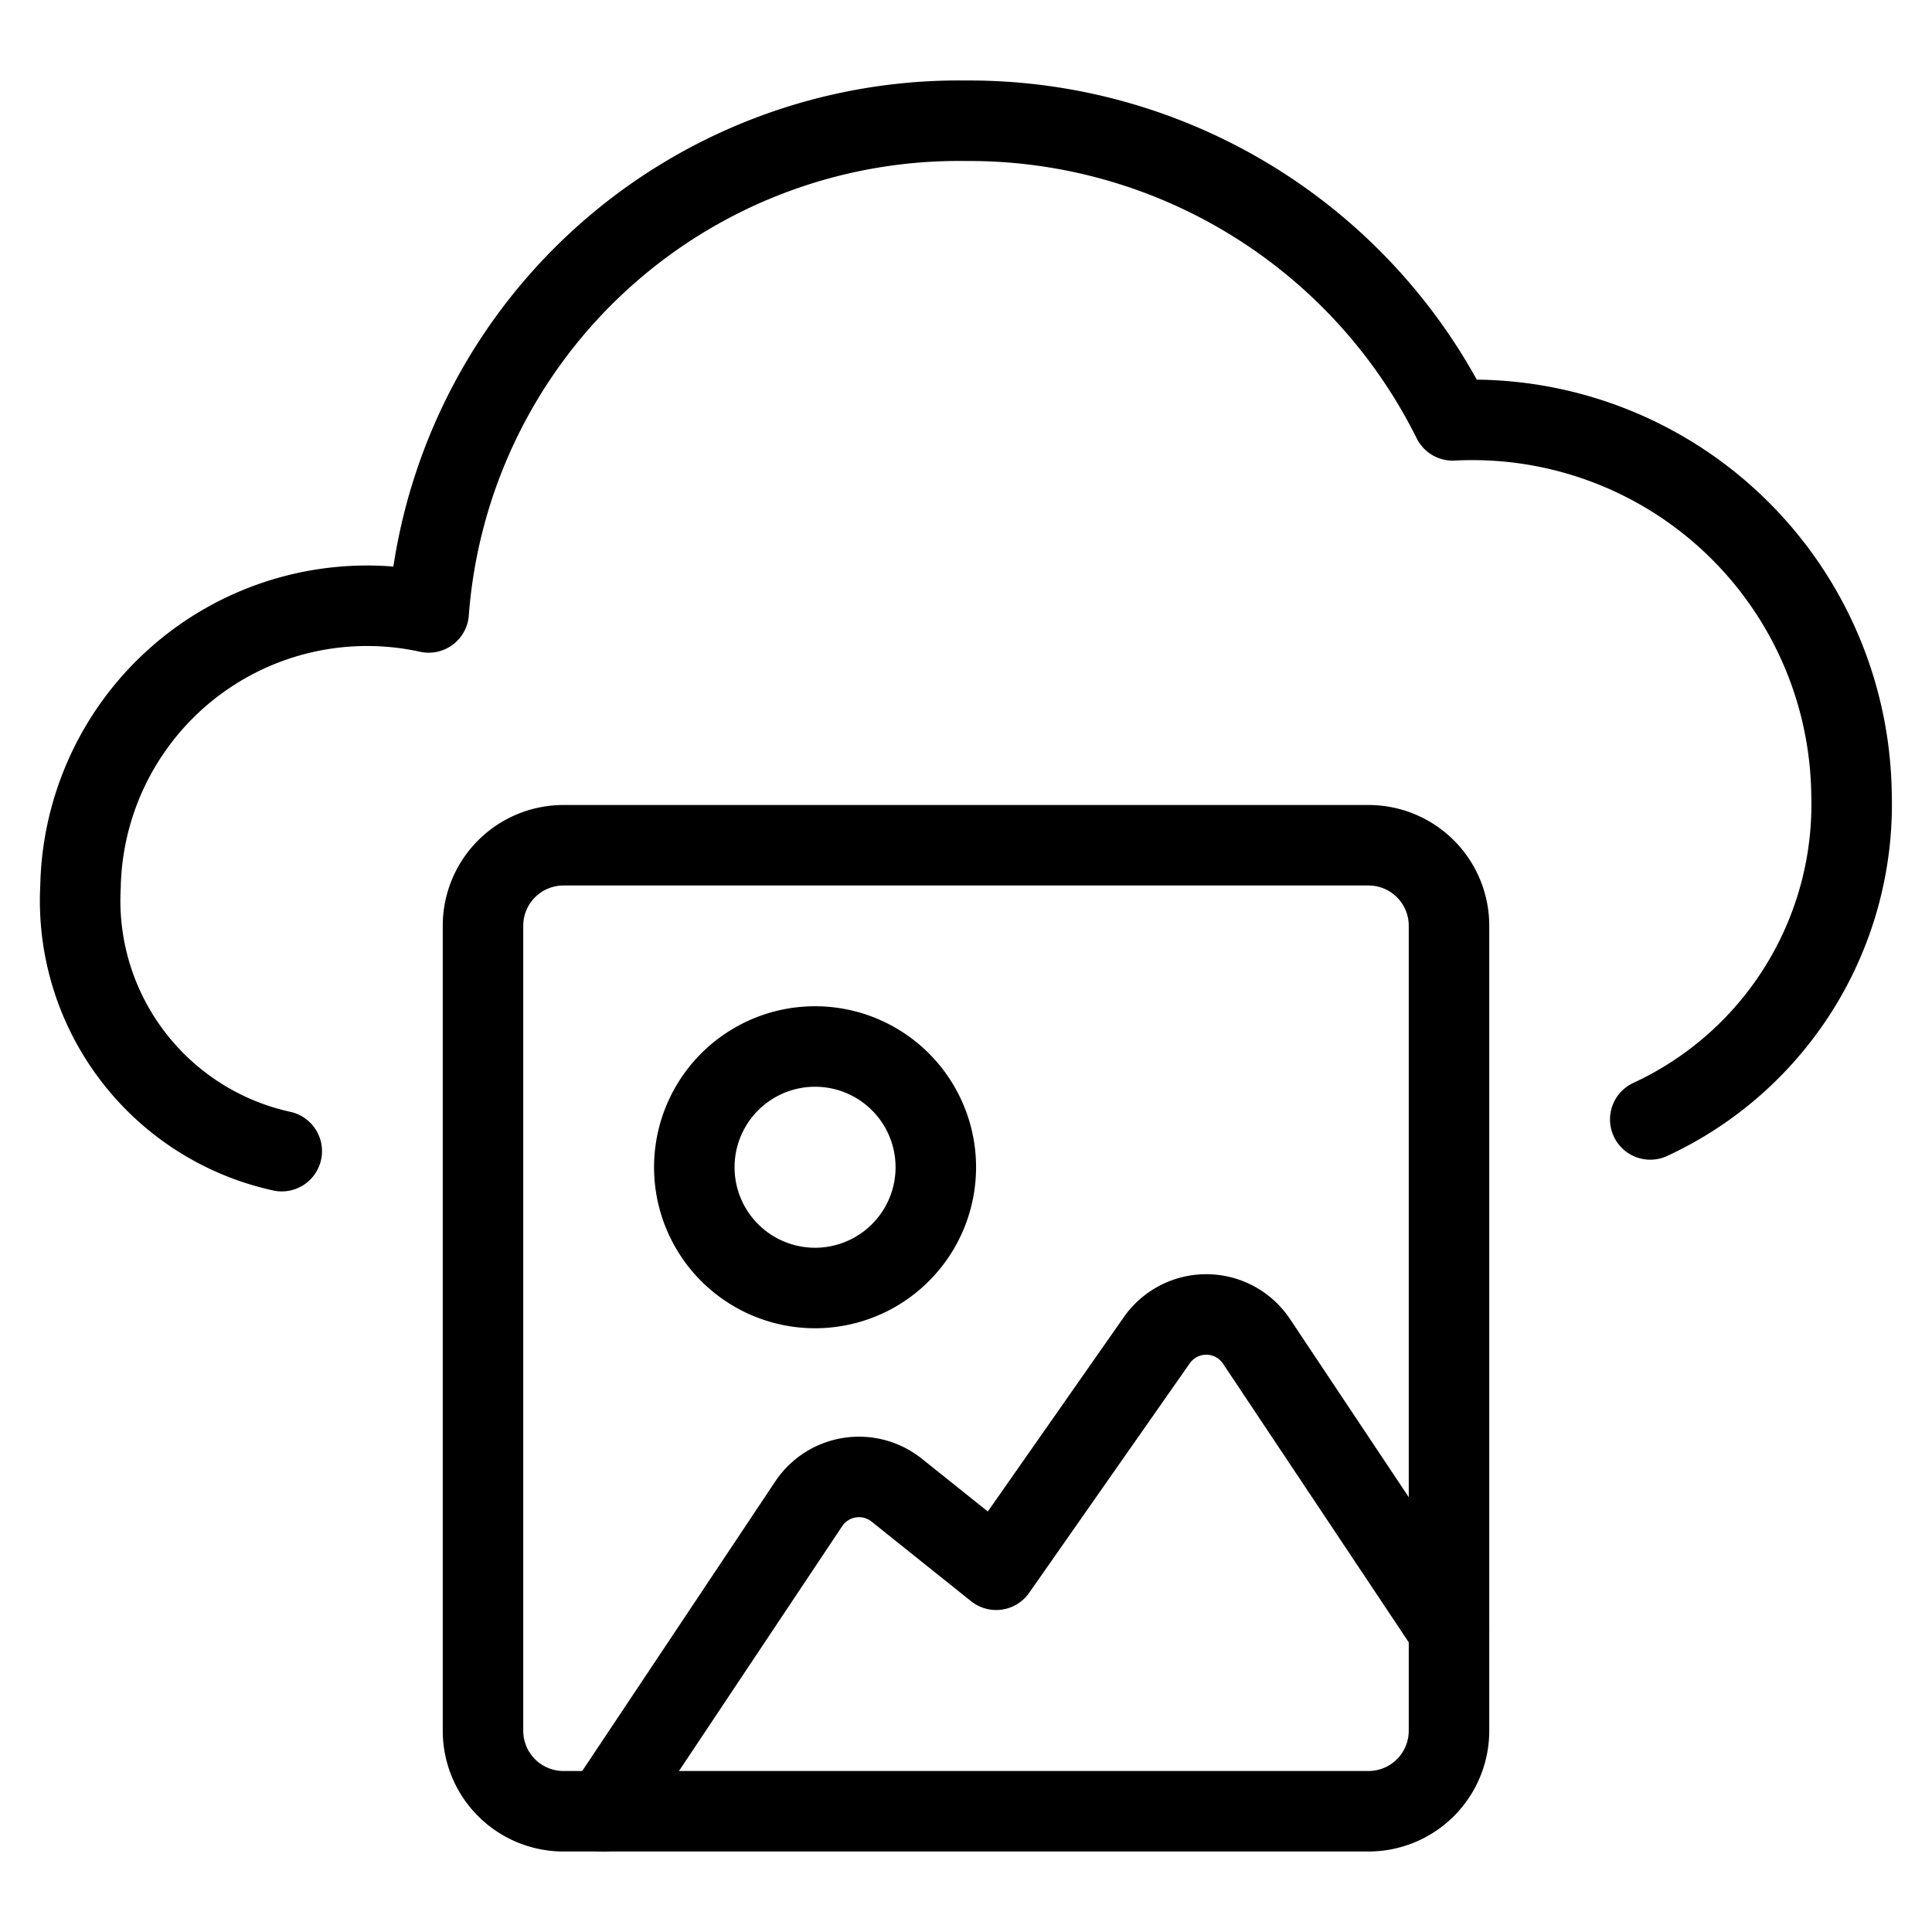
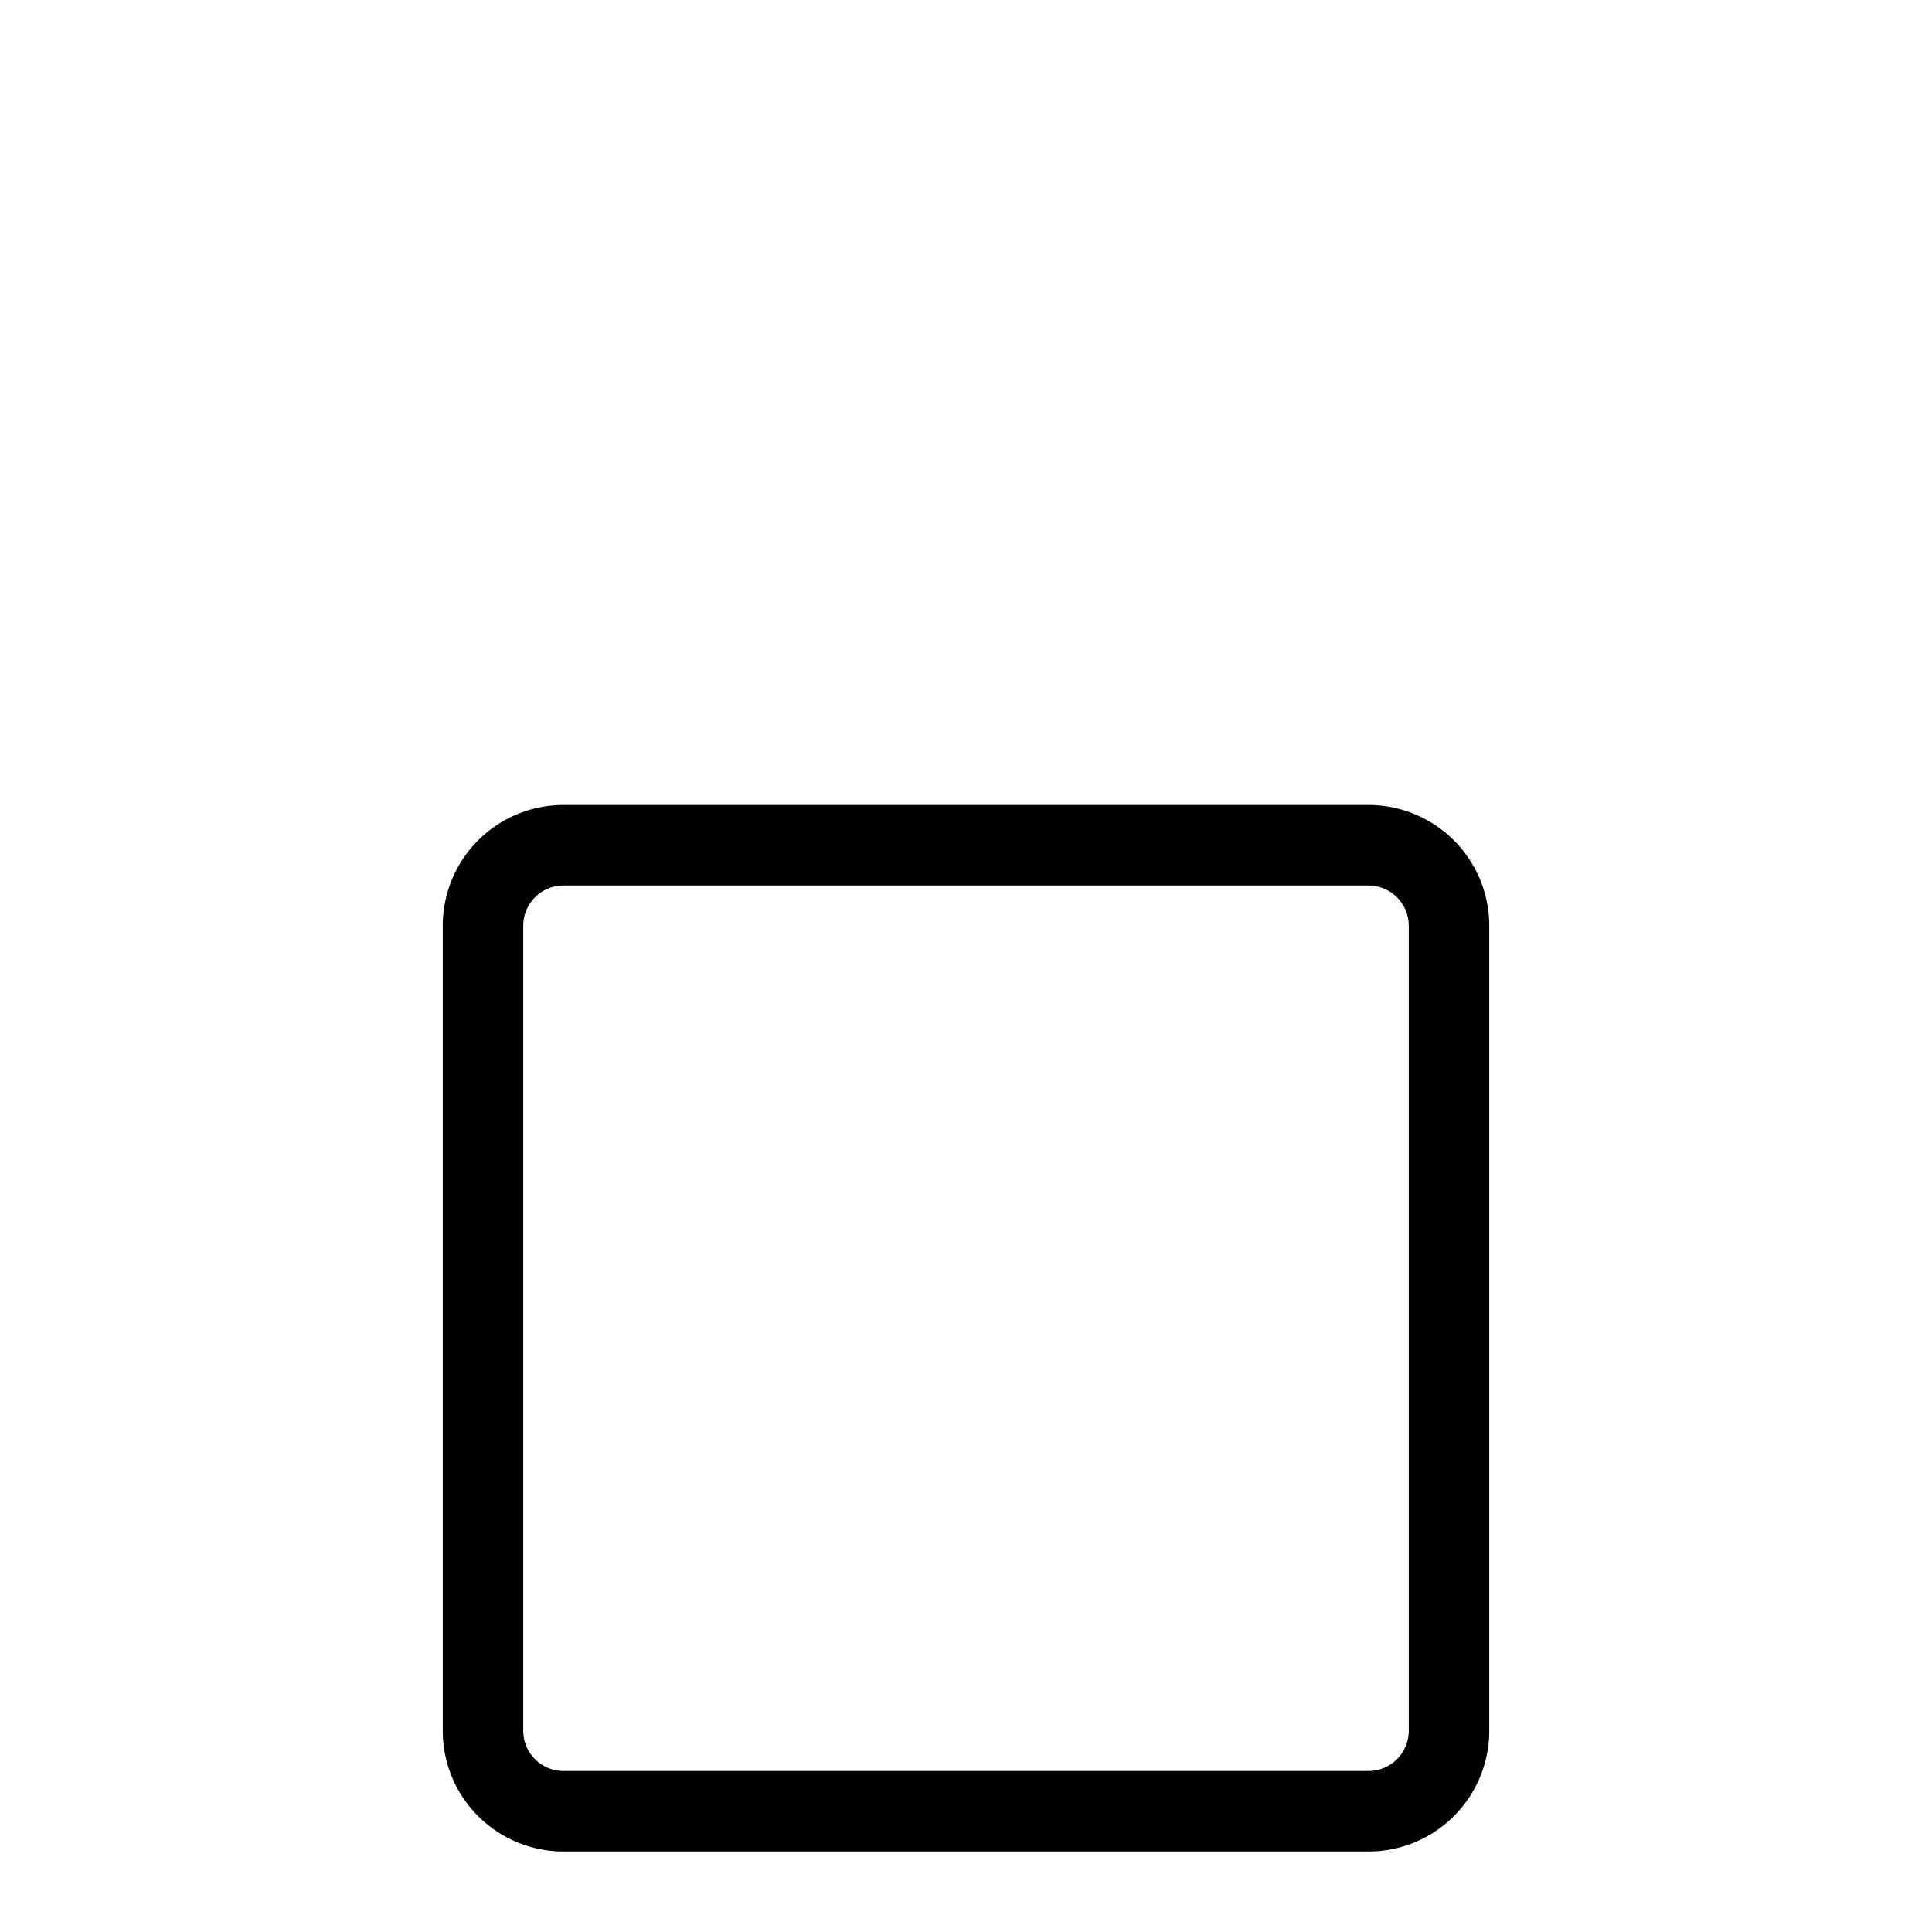
<svg xmlns="http://www.w3.org/2000/svg" viewBox="0 0 24 24">
  <g transform="matrix(1,0,0,1,0,0)">
-     <path d="M20.5,13.906A4.313,4.313,0,0,0,23,9.857a4.711,4.711,0,0,0-4.954-4.635A6.707,6.707,0,0,0,12,1.5,6.605,6.605,0,0,0,5.325,7.608,3.561,3.561,0,0,0,1,11.017,3.186,3.186,0,0,0,3.5,14.3" fill="none" stroke="#000000" stroke-linecap="round" stroke-linejoin="round" />
    <path d="M17,22.5H7a1,1,0,0,1-1-1v-10a1,1,0,0,1,1-1H17a1,1,0,0,1,1,1v10A1,1,0,0,1,17,22.5Z" fill="none" stroke="#000000" stroke-linecap="round" stroke-linejoin="round" />
-     <path d="M8.625 14.500 A1.500 1.500 0 1 0 11.625 14.500 A1.500 1.500 0 1 0 8.625 14.500 Z" fill="none" stroke="#000000" stroke-linecap="round" stroke-linejoin="round" />
-     <path d="M18,20.25l-2.391-3.587a.75.75,0,0,0-1.239-.014L12.375,19.5l-1.236-.989a.751.751,0,0,0-1.093.17L7.5,22.5" fill="none" stroke="#000000" stroke-linecap="round" stroke-linejoin="round" />
  </g>
</svg>